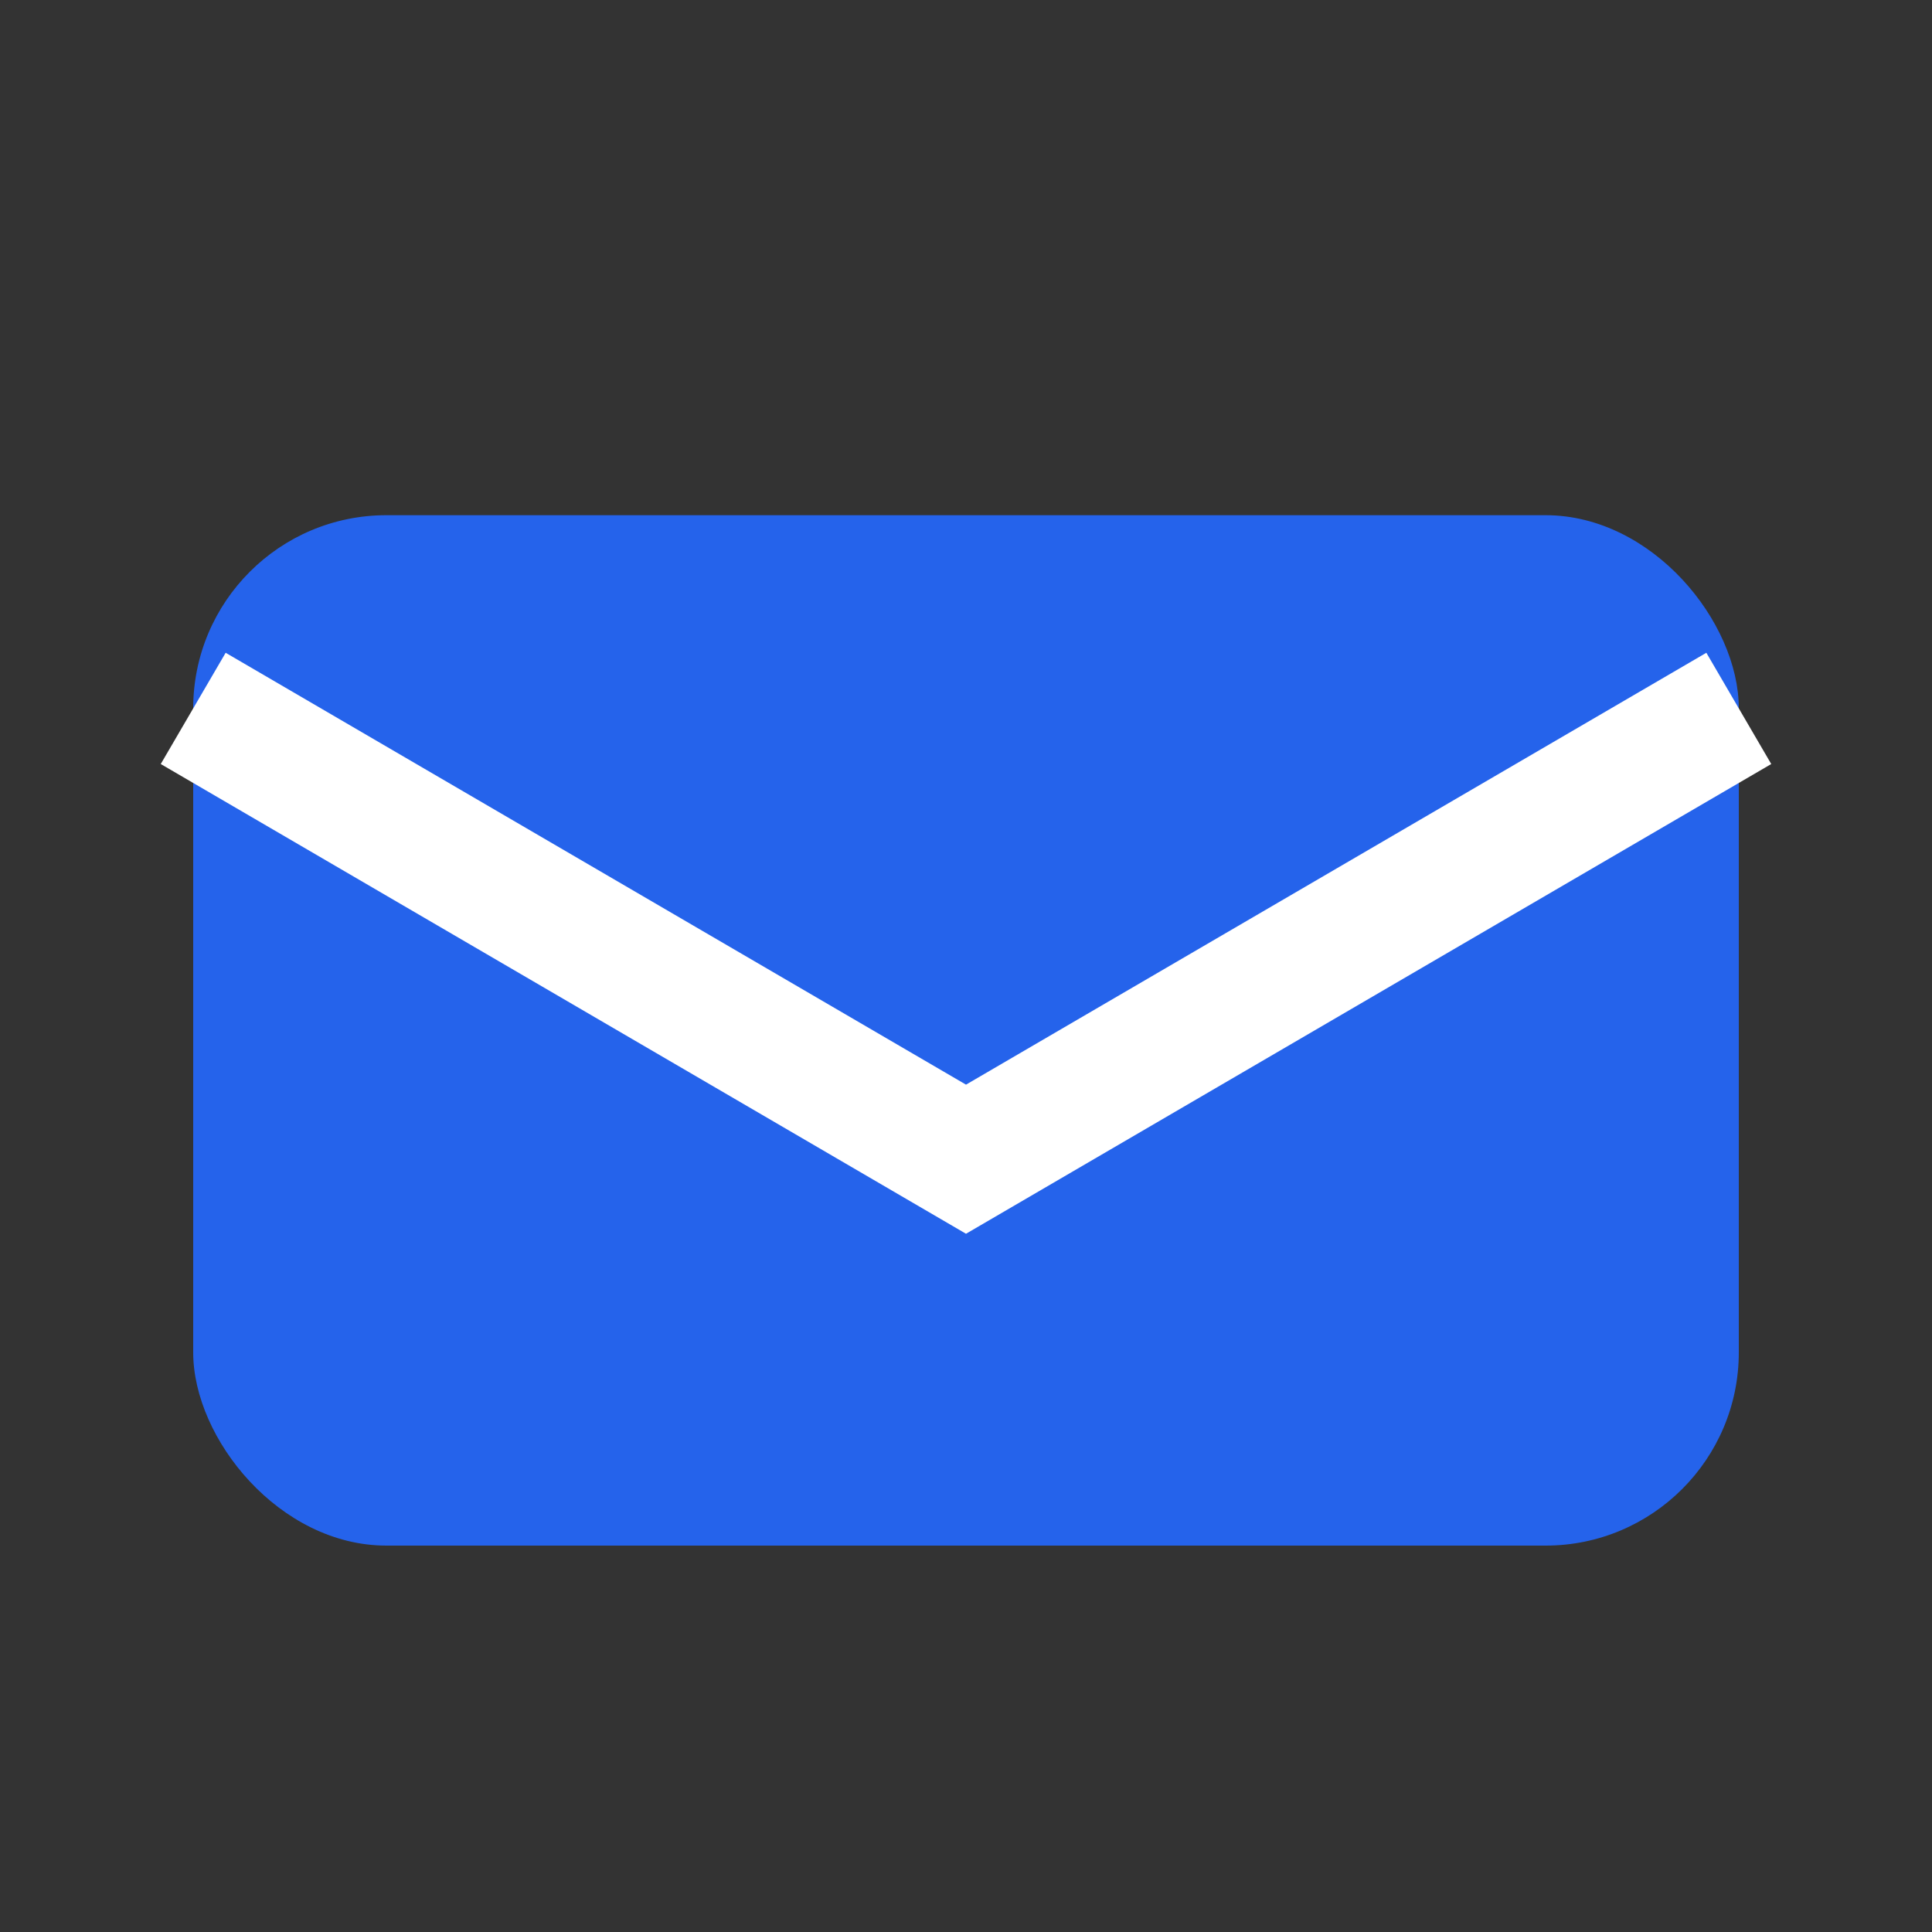
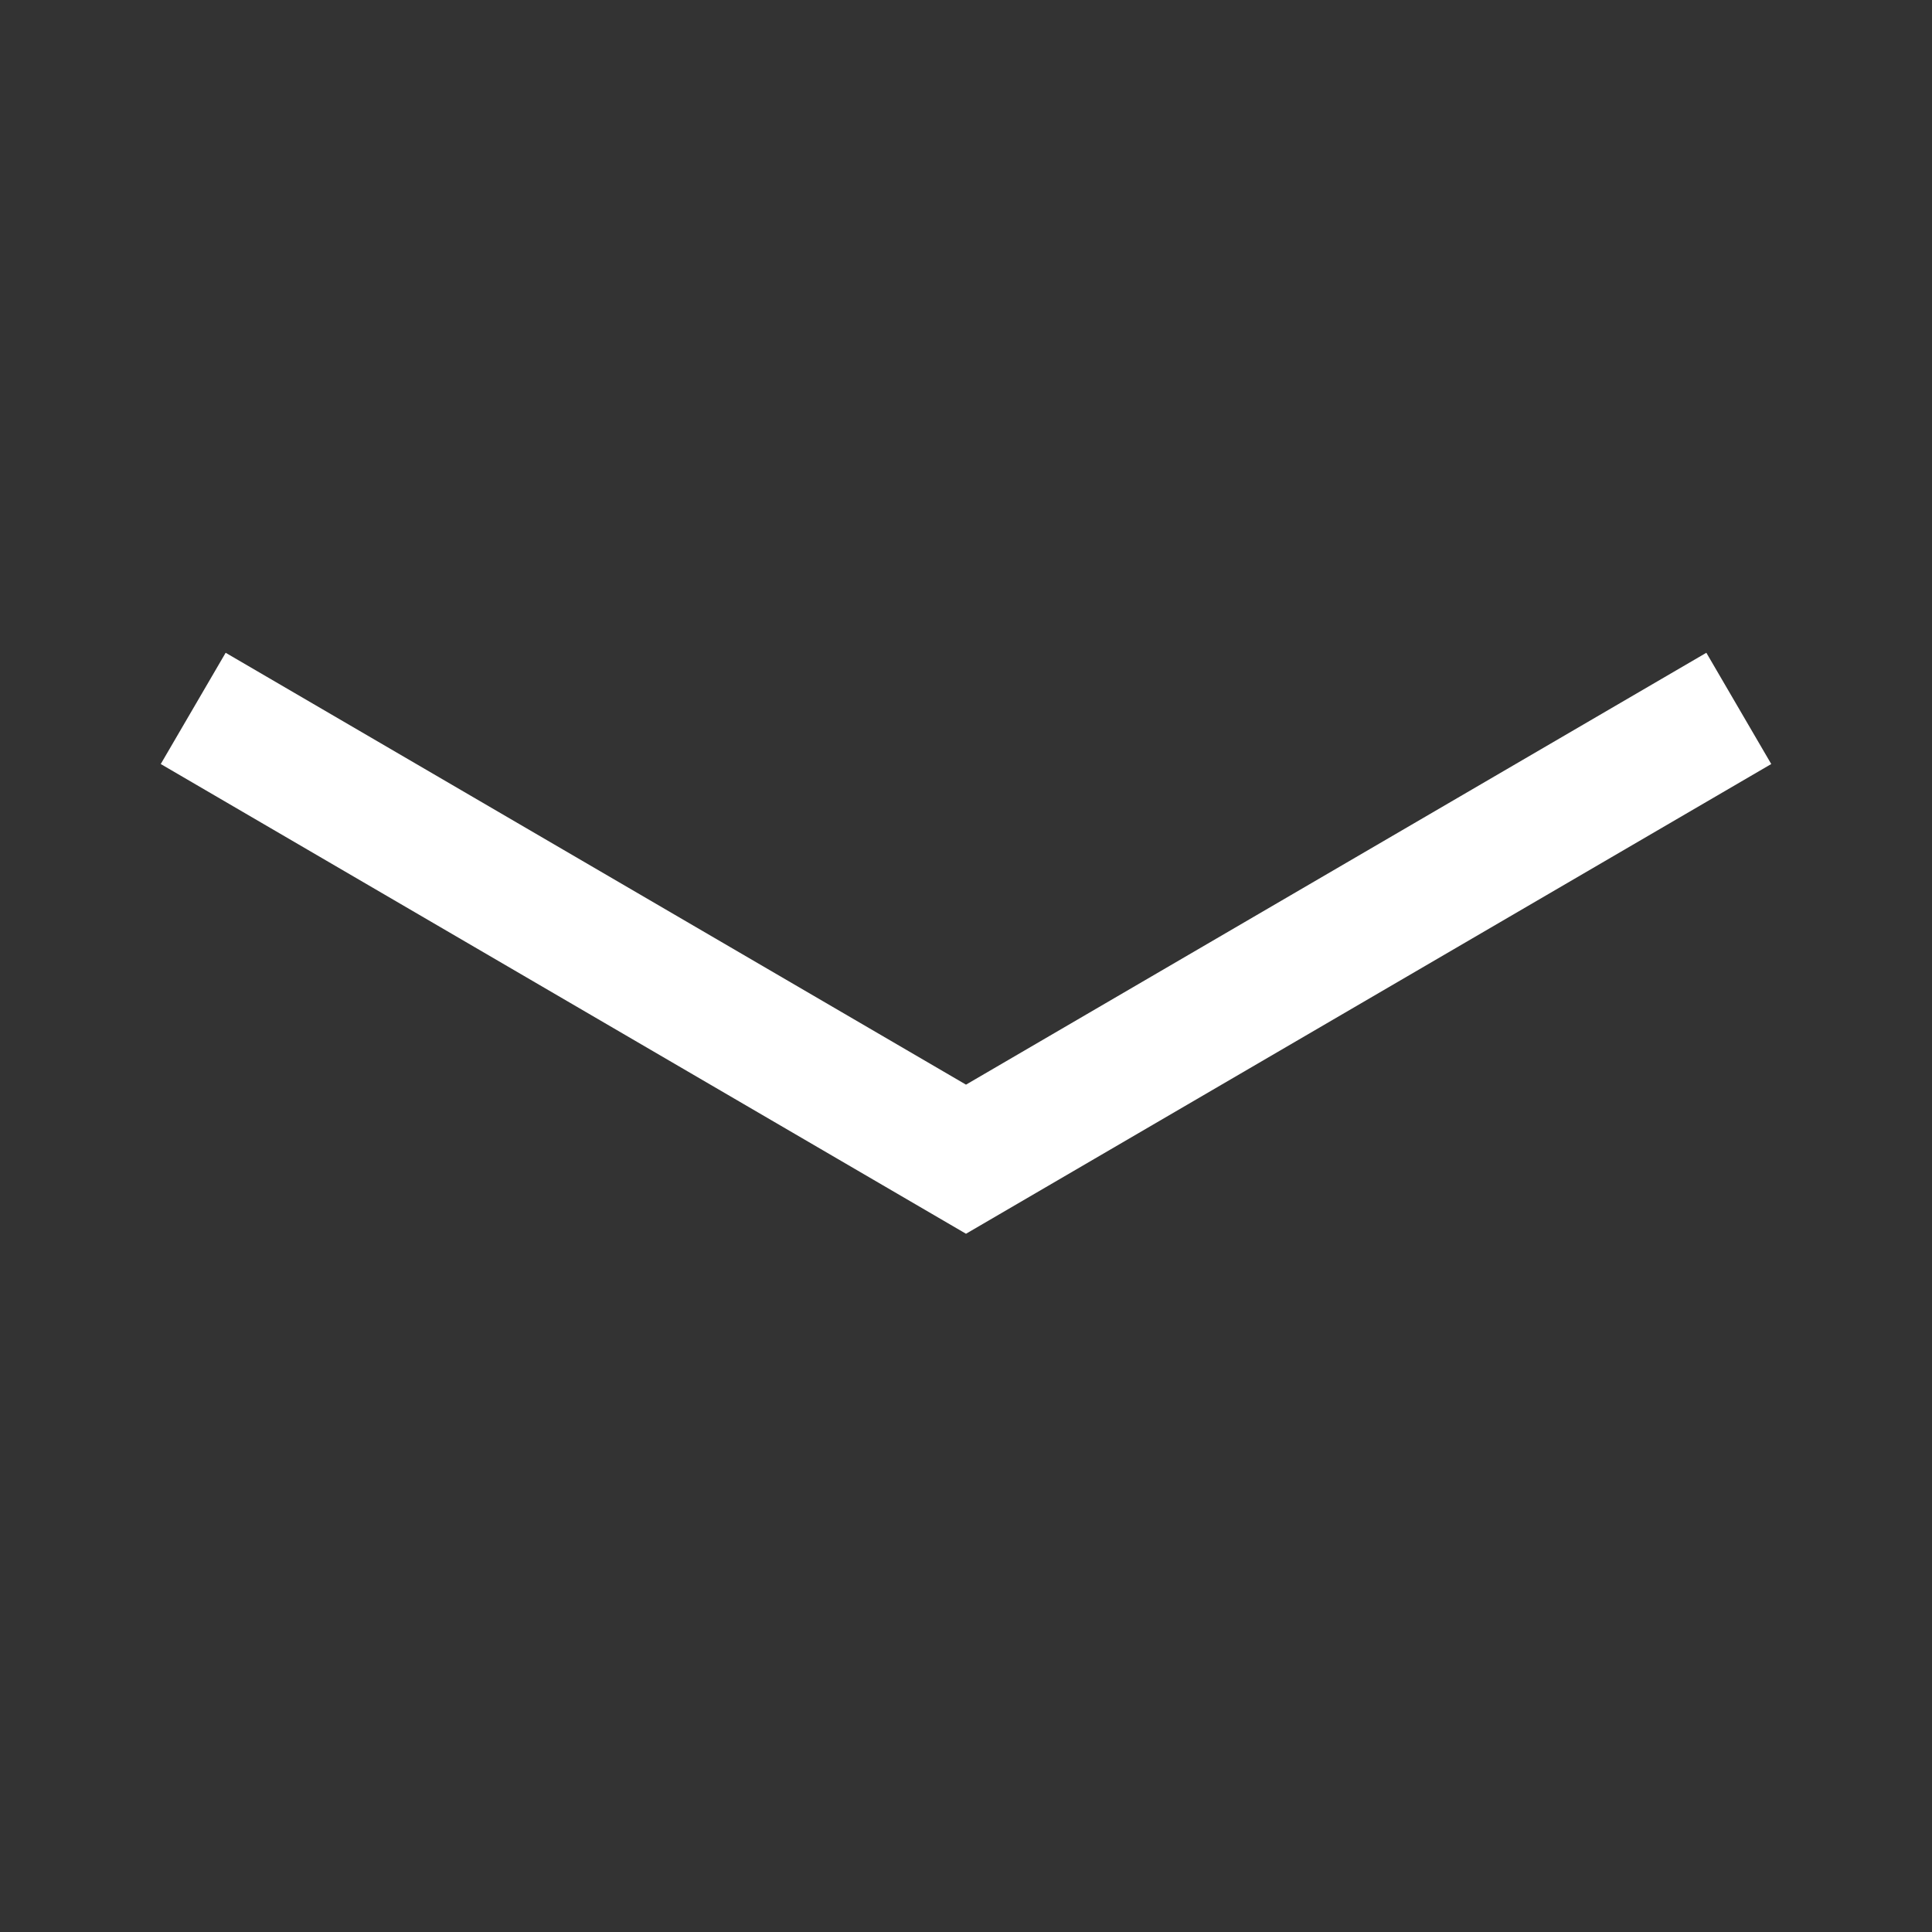
<svg xmlns="http://www.w3.org/2000/svg" width="30" height="30" viewBox="0 0 30 30" fill="none">
  <rect x="0" y="0" width="30" height="30" fill="#333333" stroke="none" />
-   <rect x="3" y="8" width="24" height="16" rx="3" fill="#2563eb" />
  <path d="M3 11L15 18L27 11" stroke="#ffffff" stroke-width="2" fill="none" />
</svg>